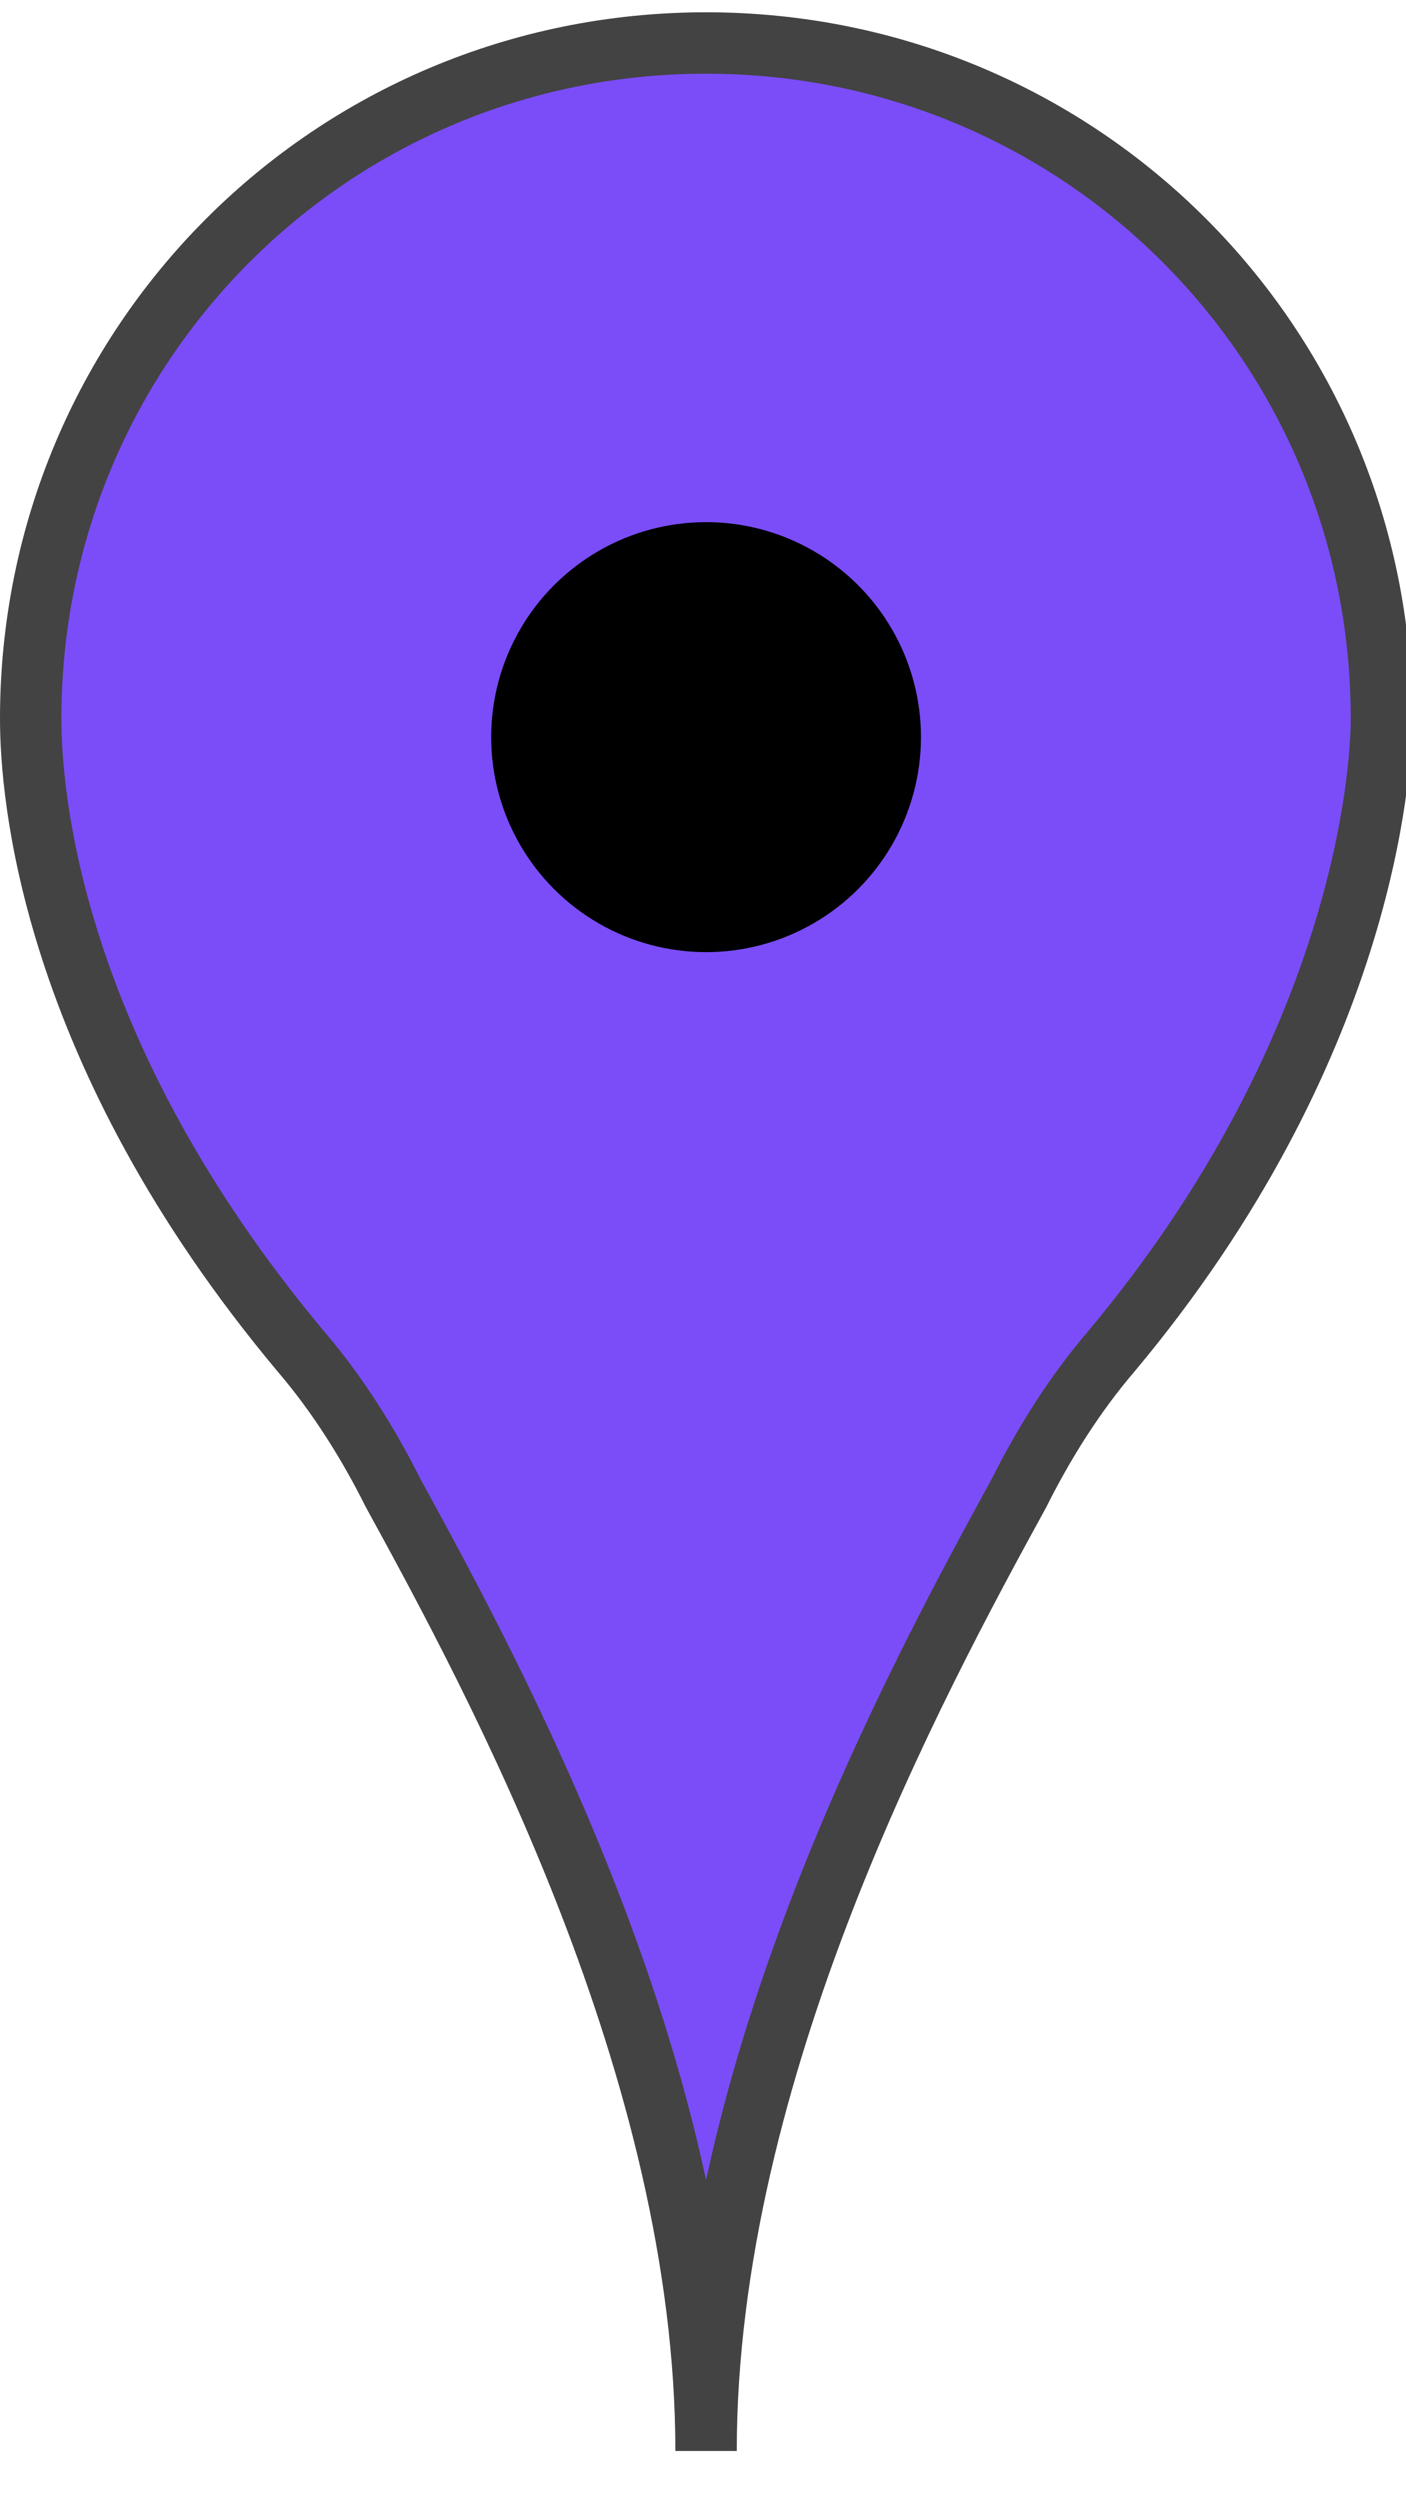
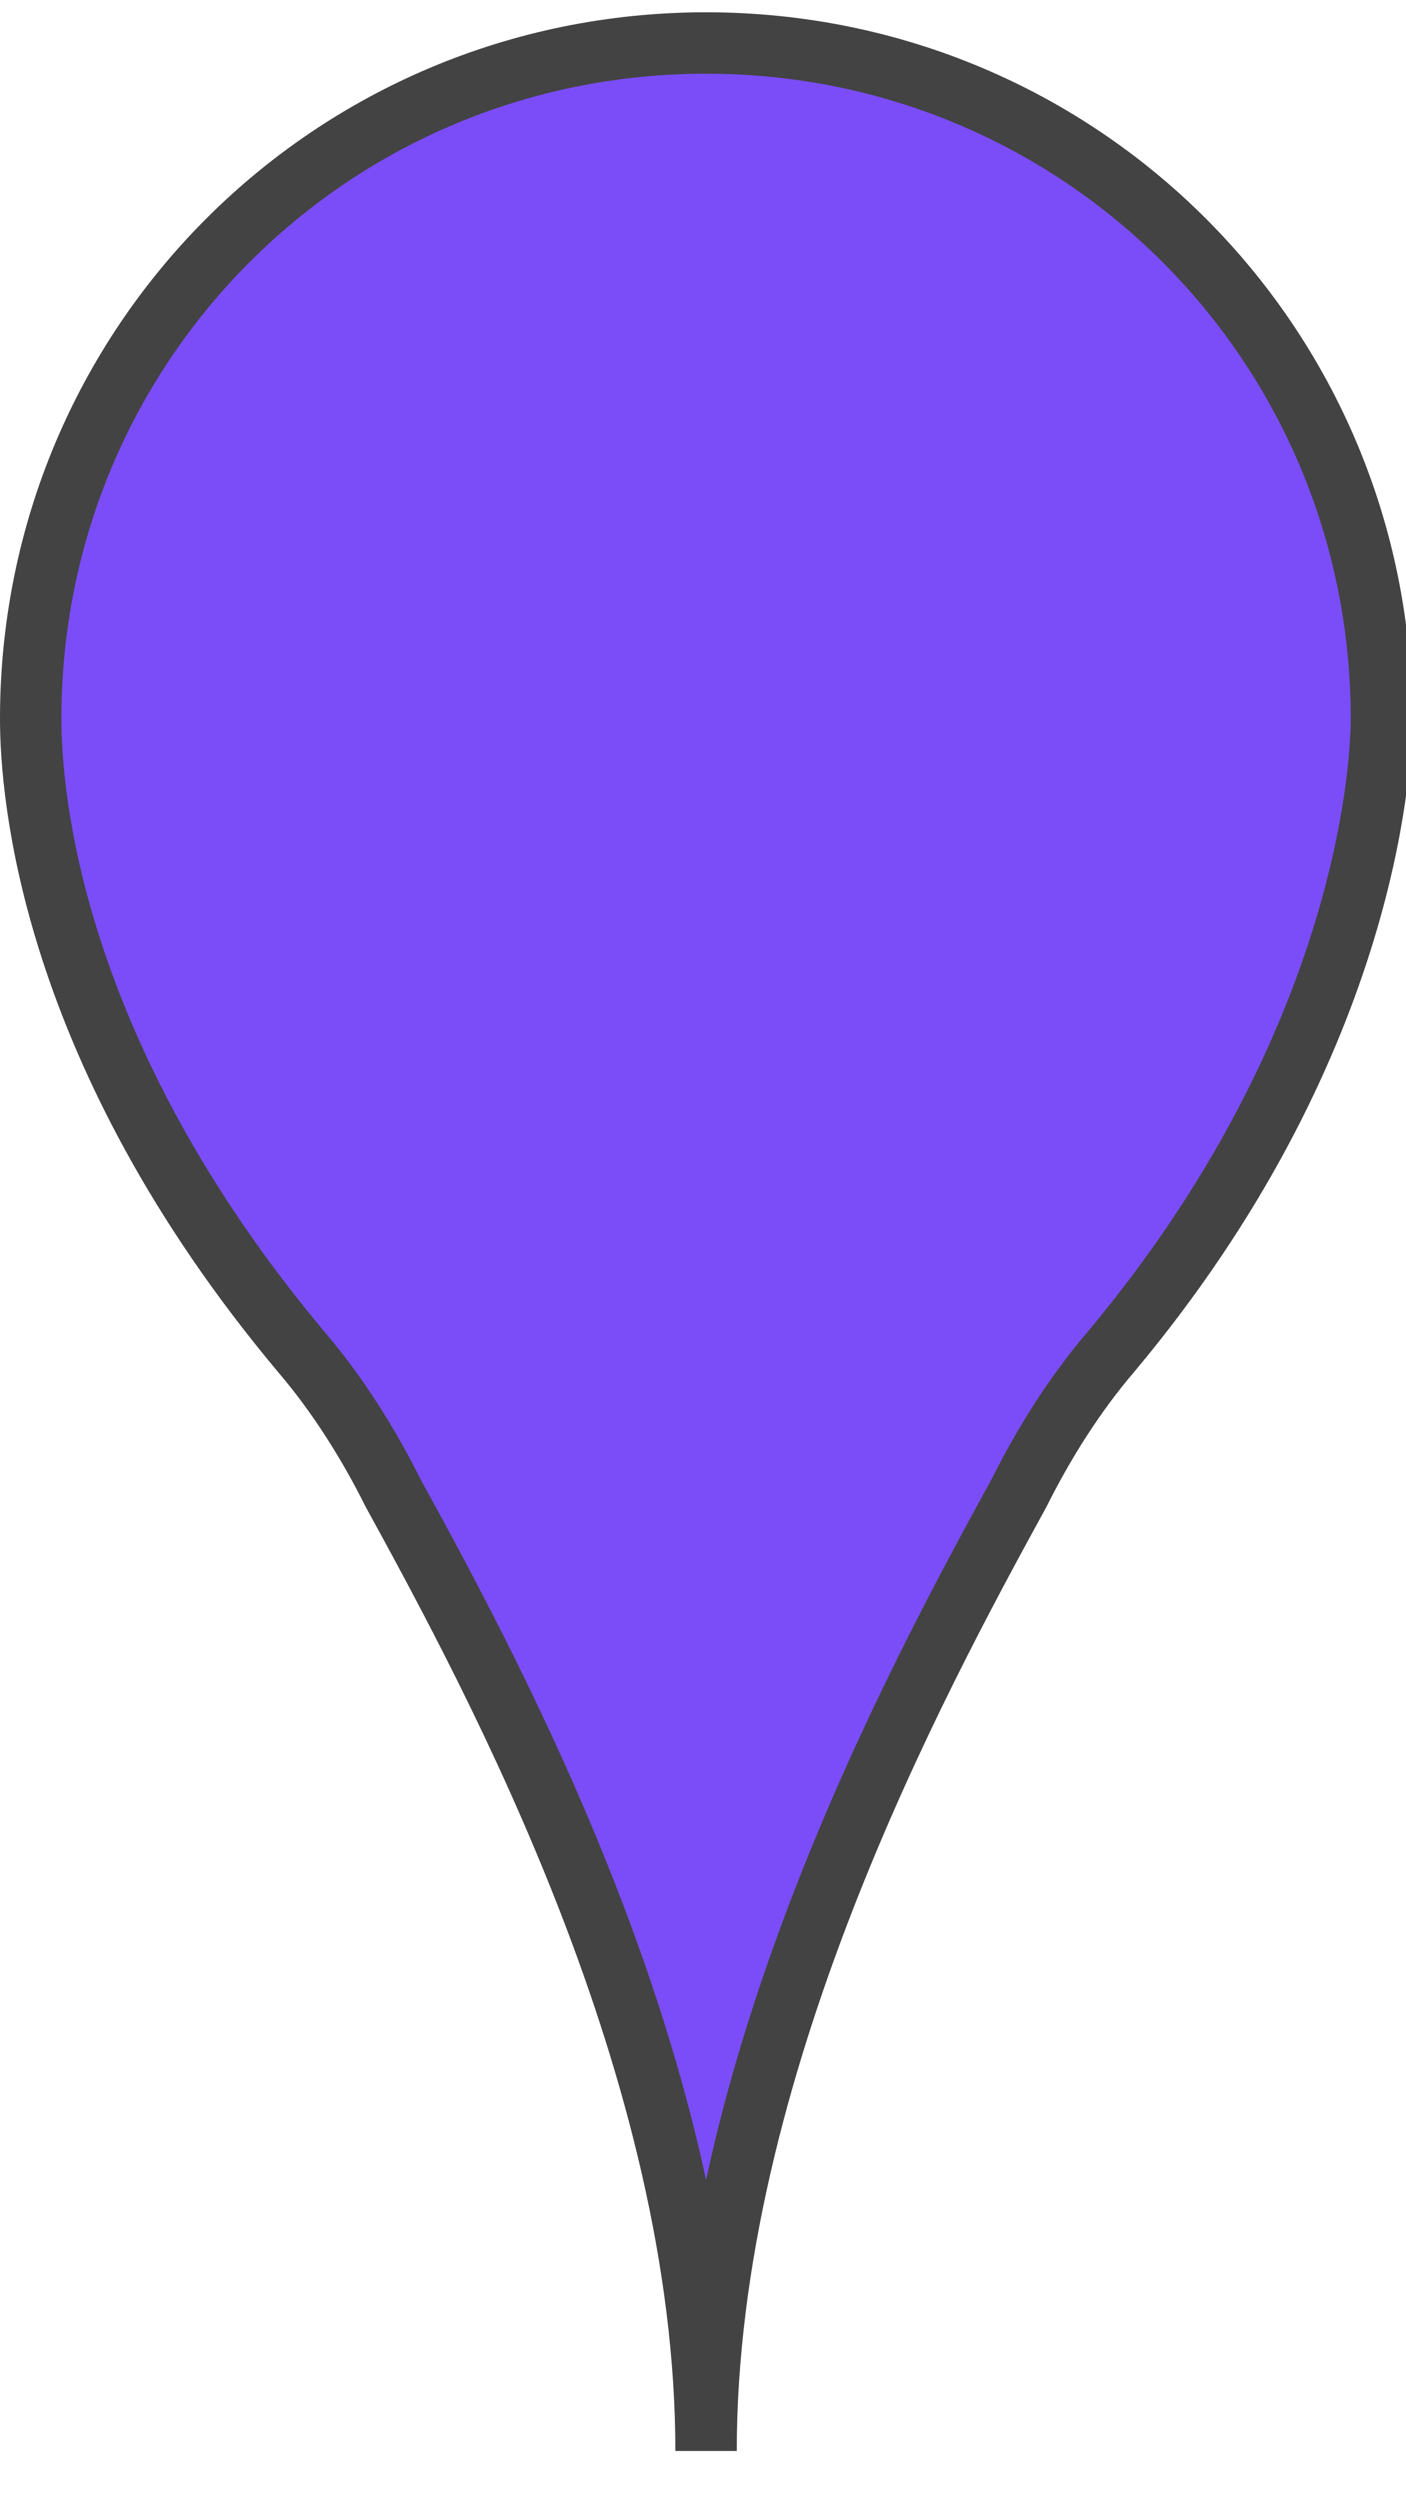
<svg xmlns="http://www.w3.org/2000/svg" version="1.1" id="Layer_1" x="0px" y="0px" viewBox="0 0 22.9 40.7" style="enable-background:new 0 0 22.9 40.7;" xml:space="preserve">
  <style type="text/css">
	.st0{fill:#C54D58;stroke:#434343;stroke-linecap:round;stroke-linejoin:round;stroke-miterlimit:10;}
	.st1{fill:#5786F8;stroke:#434343;stroke-miterlimit:10;}
	.st2{fill:#FC9827;stroke:#434343;stroke-miterlimit:10;}
	.st3{fill:#38CC48;stroke:#434343;stroke-miterlimit:10;}
	.st4{fill:#7B4DF8;stroke:#434343;stroke-miterlimit:10;}
</style>
  <g>
    <path class="st4" d="M22.5,11.7c0-6.1-4.9-11-11-11s-11,4.9-11,11c0,1.2,0.3,5.4,4.4,10.3c0.6,0.7,1.1,1.5,1.5,2.3   c1.7,3.1,5.1,9.4,5.1,15.6c0-6.2,3.4-12.5,5.1-15.6c0.4-0.8,0.9-1.6,1.5-2.3C22.2,17.1,22.5,12.6,22.5,11.7z" />
-     <ellipse cx="11.5" cy="12" rx="3.5" ry="3.5" />
  </g>
</svg>